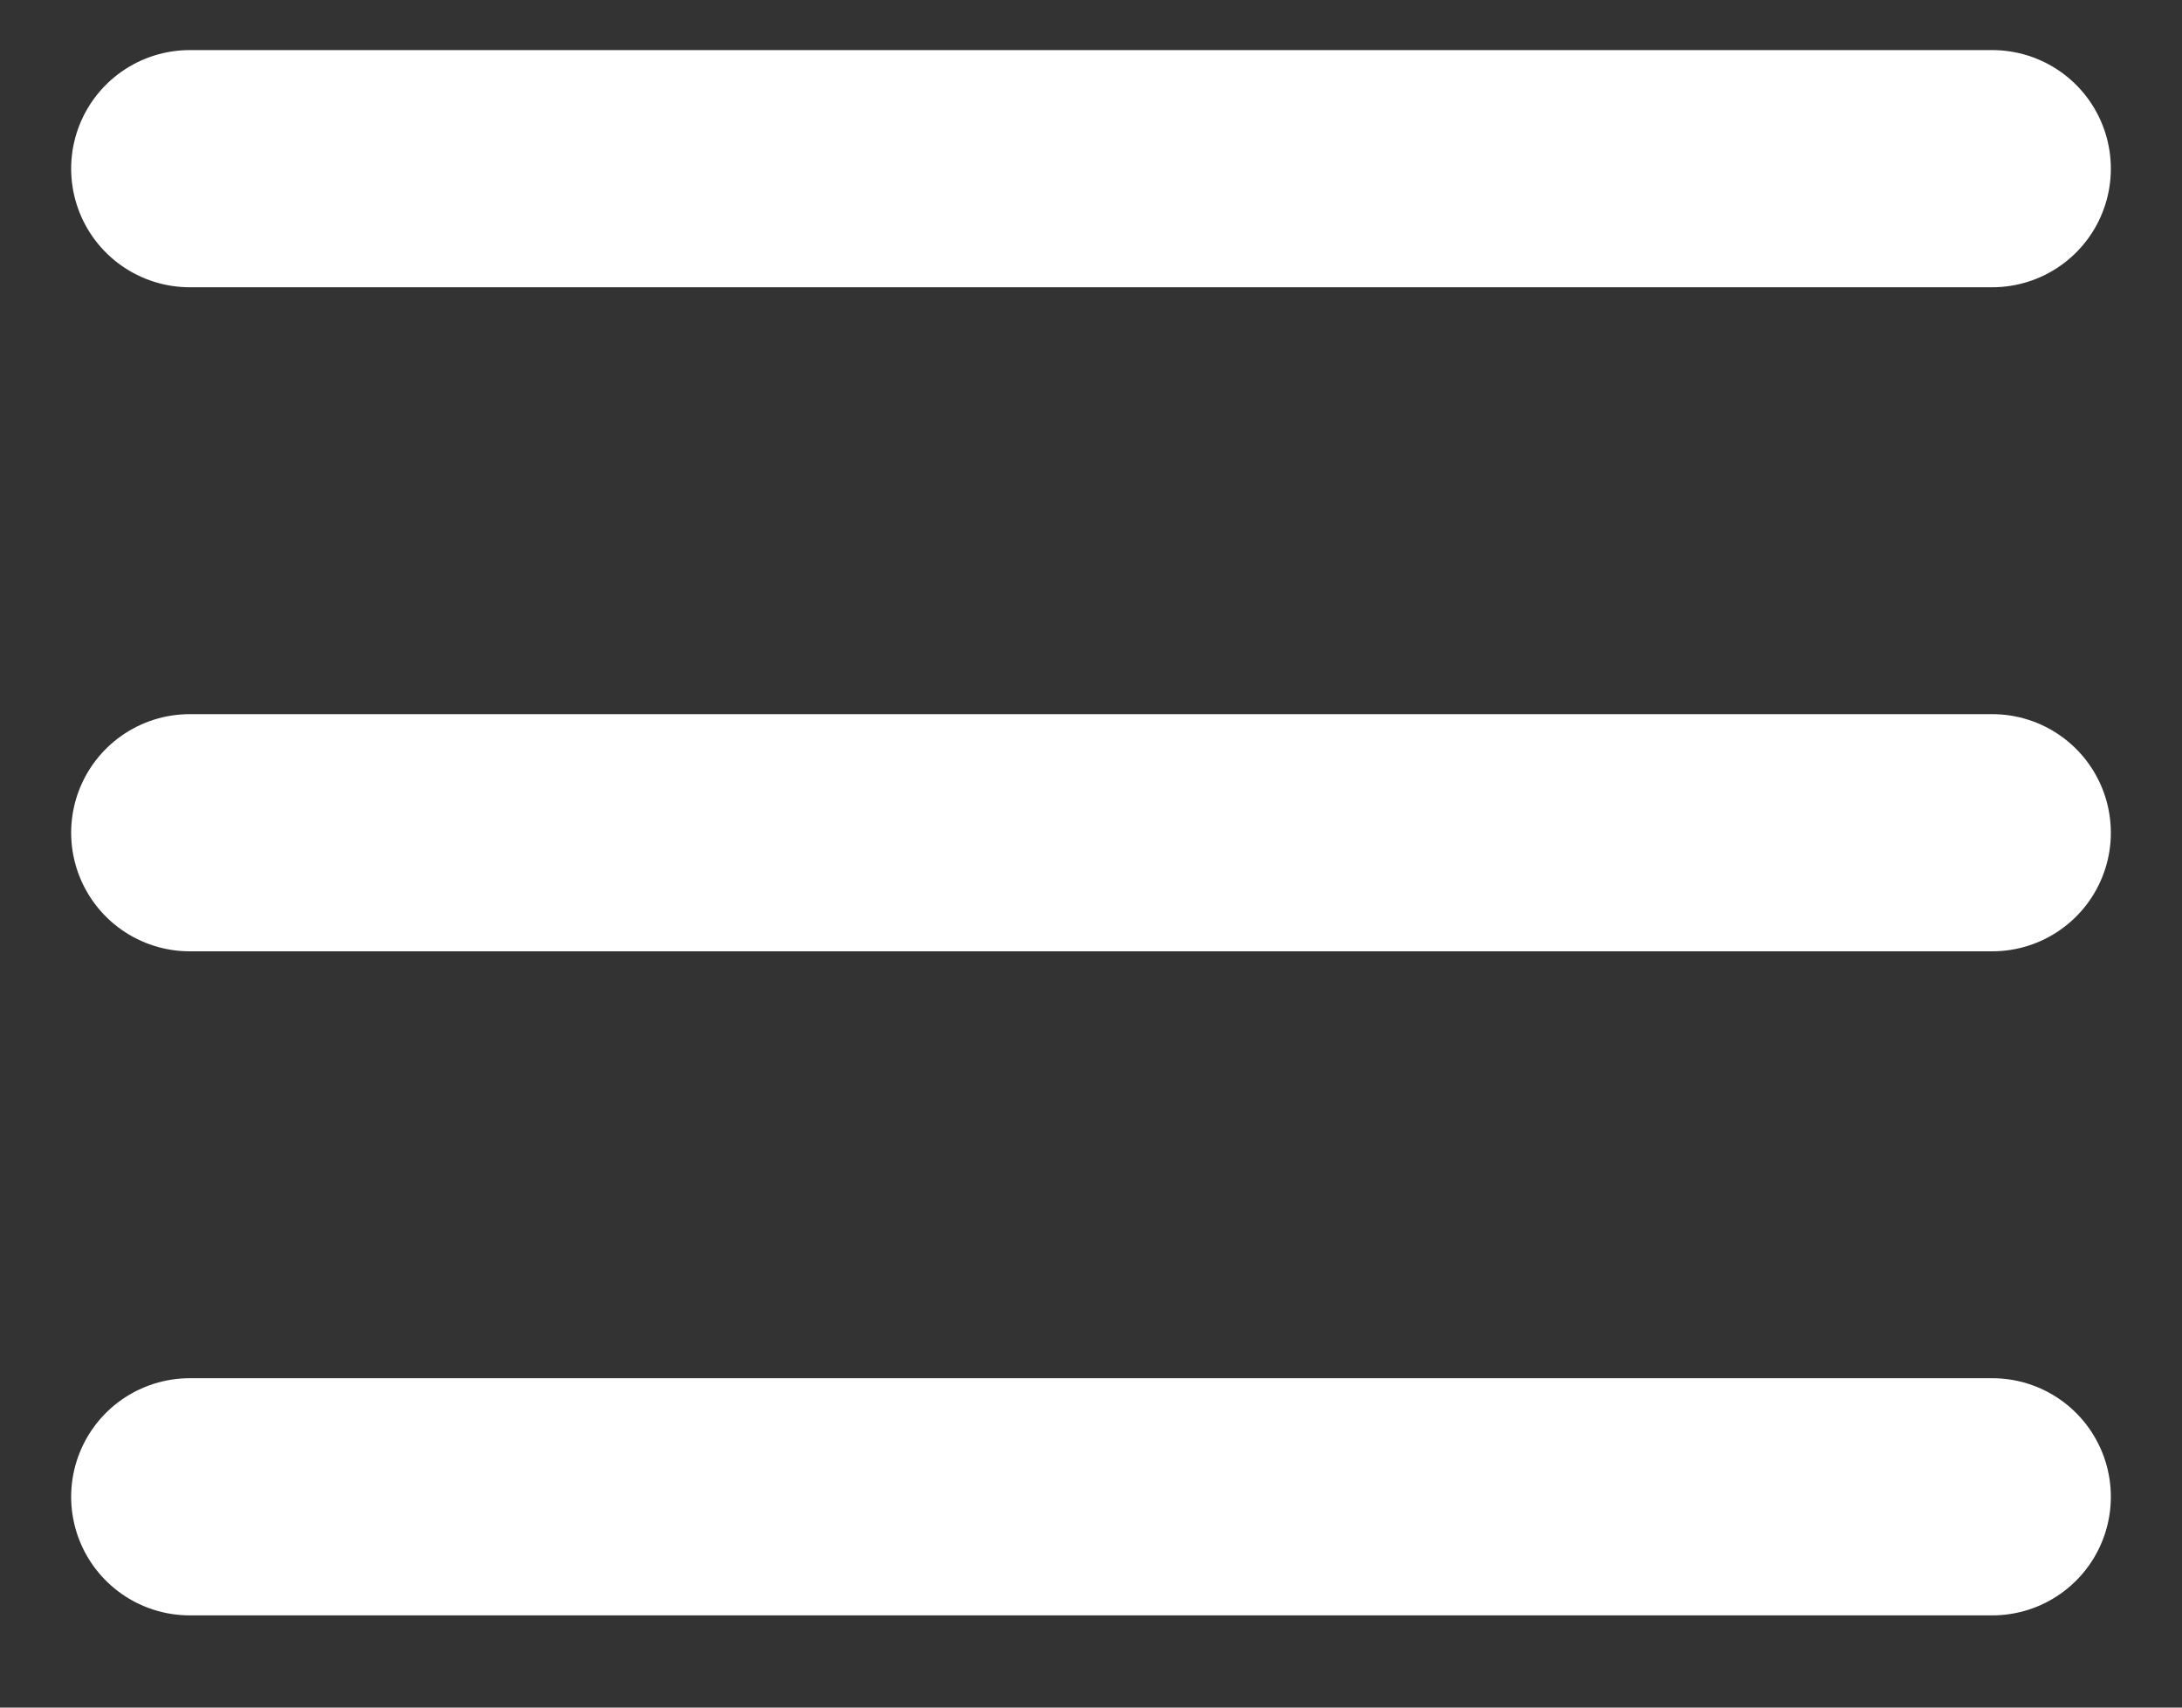
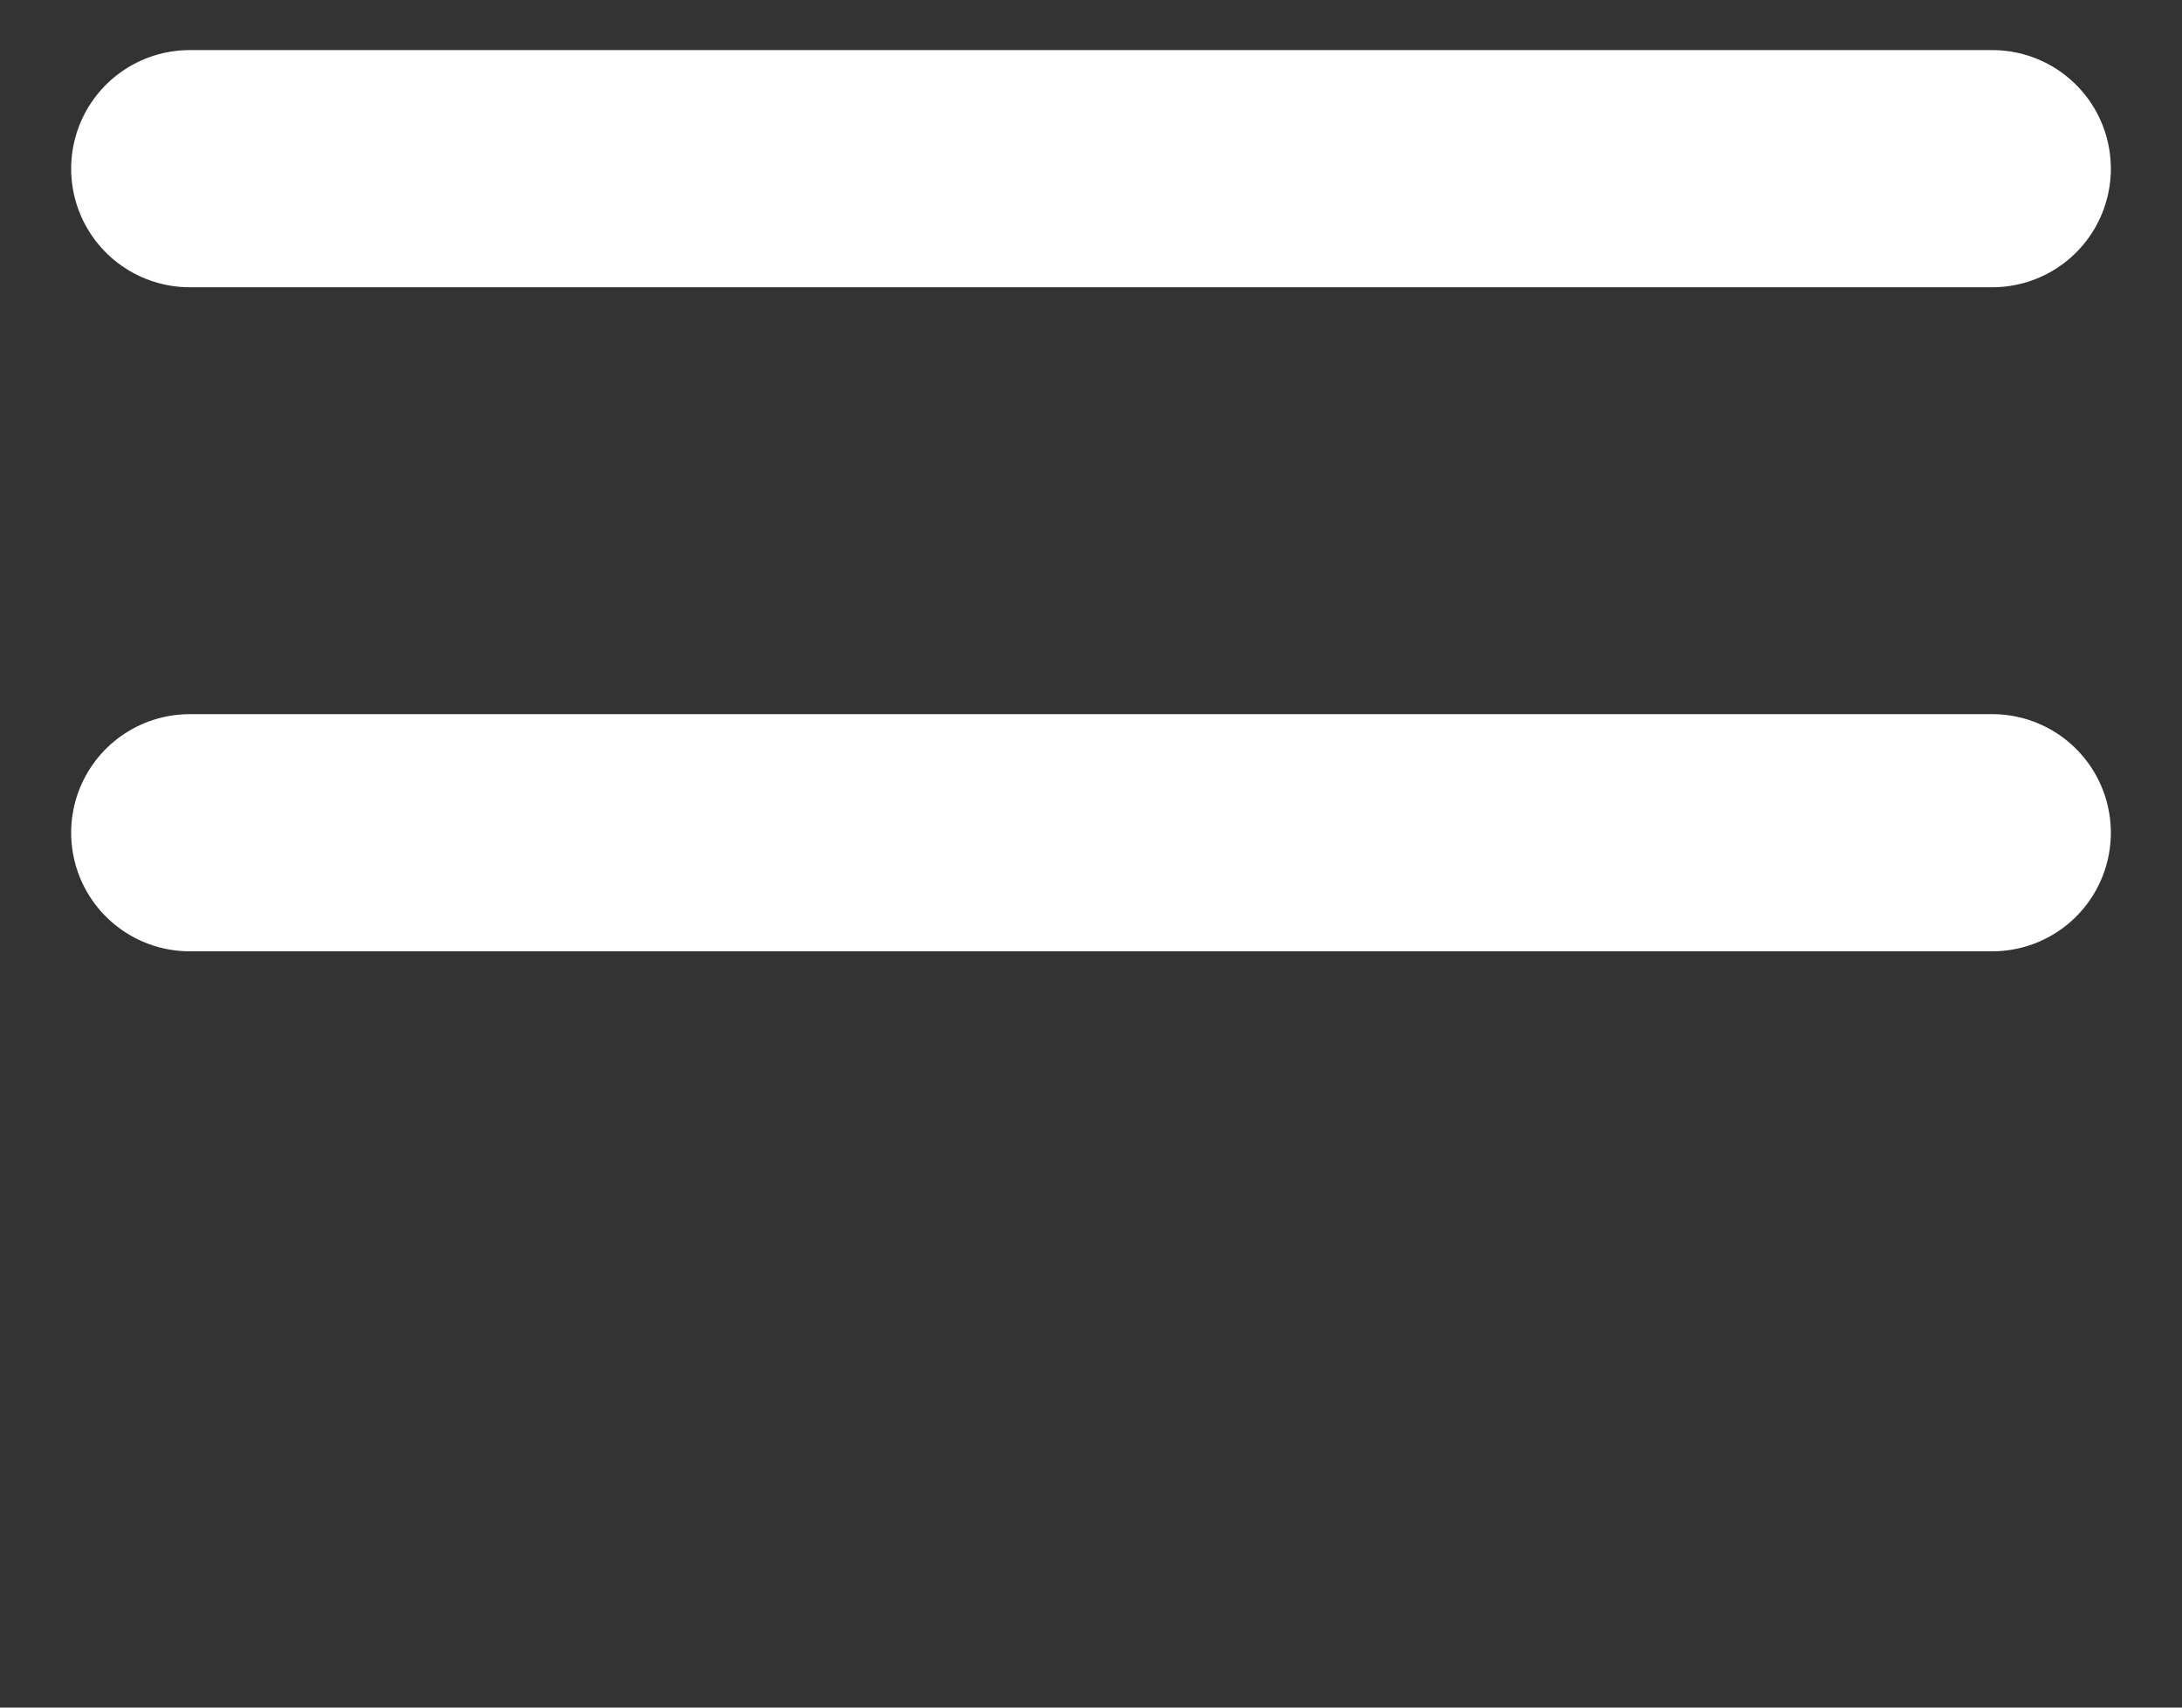
<svg xmlns="http://www.w3.org/2000/svg" width="23px" height="18px" viewBox="0 0 23 18" version="1.1">
  <rect x="0" y="0" width="23" height="18" fill="#333333" stroke="none" />
  <title>MDE/element/hamb/white</title>
  <g id="Page-1" stroke="none" stroke-width="1" fill="none" fill-rule="evenodd" stroke-linecap="round" stroke-linejoin="round">
    <g id="GUIDELINES" transform="translate(-1547, -2154)" stroke="#FFFFFF" stroke-width="2.5">
      <g id="ICON" transform="translate(846.5, 1830)">
        <g transform="translate(686.5, 146)" id="HAMB">
          <g transform="translate(16, 54)">
            <g id="MDE/element/hamb/white" transform="translate(0, 125)">
-               <path d="M0,7.778 L19,7.778 M0,14.778 L19,14.778 M0,0.778 L19,0.778" id="Vector-8" />
+               <path d="M0,7.778 L19,7.778 M0,14.778 M0,0.778 L19,0.778" id="Vector-8" />
            </g>
          </g>
        </g>
      </g>
    </g>
  </g>
</svg>